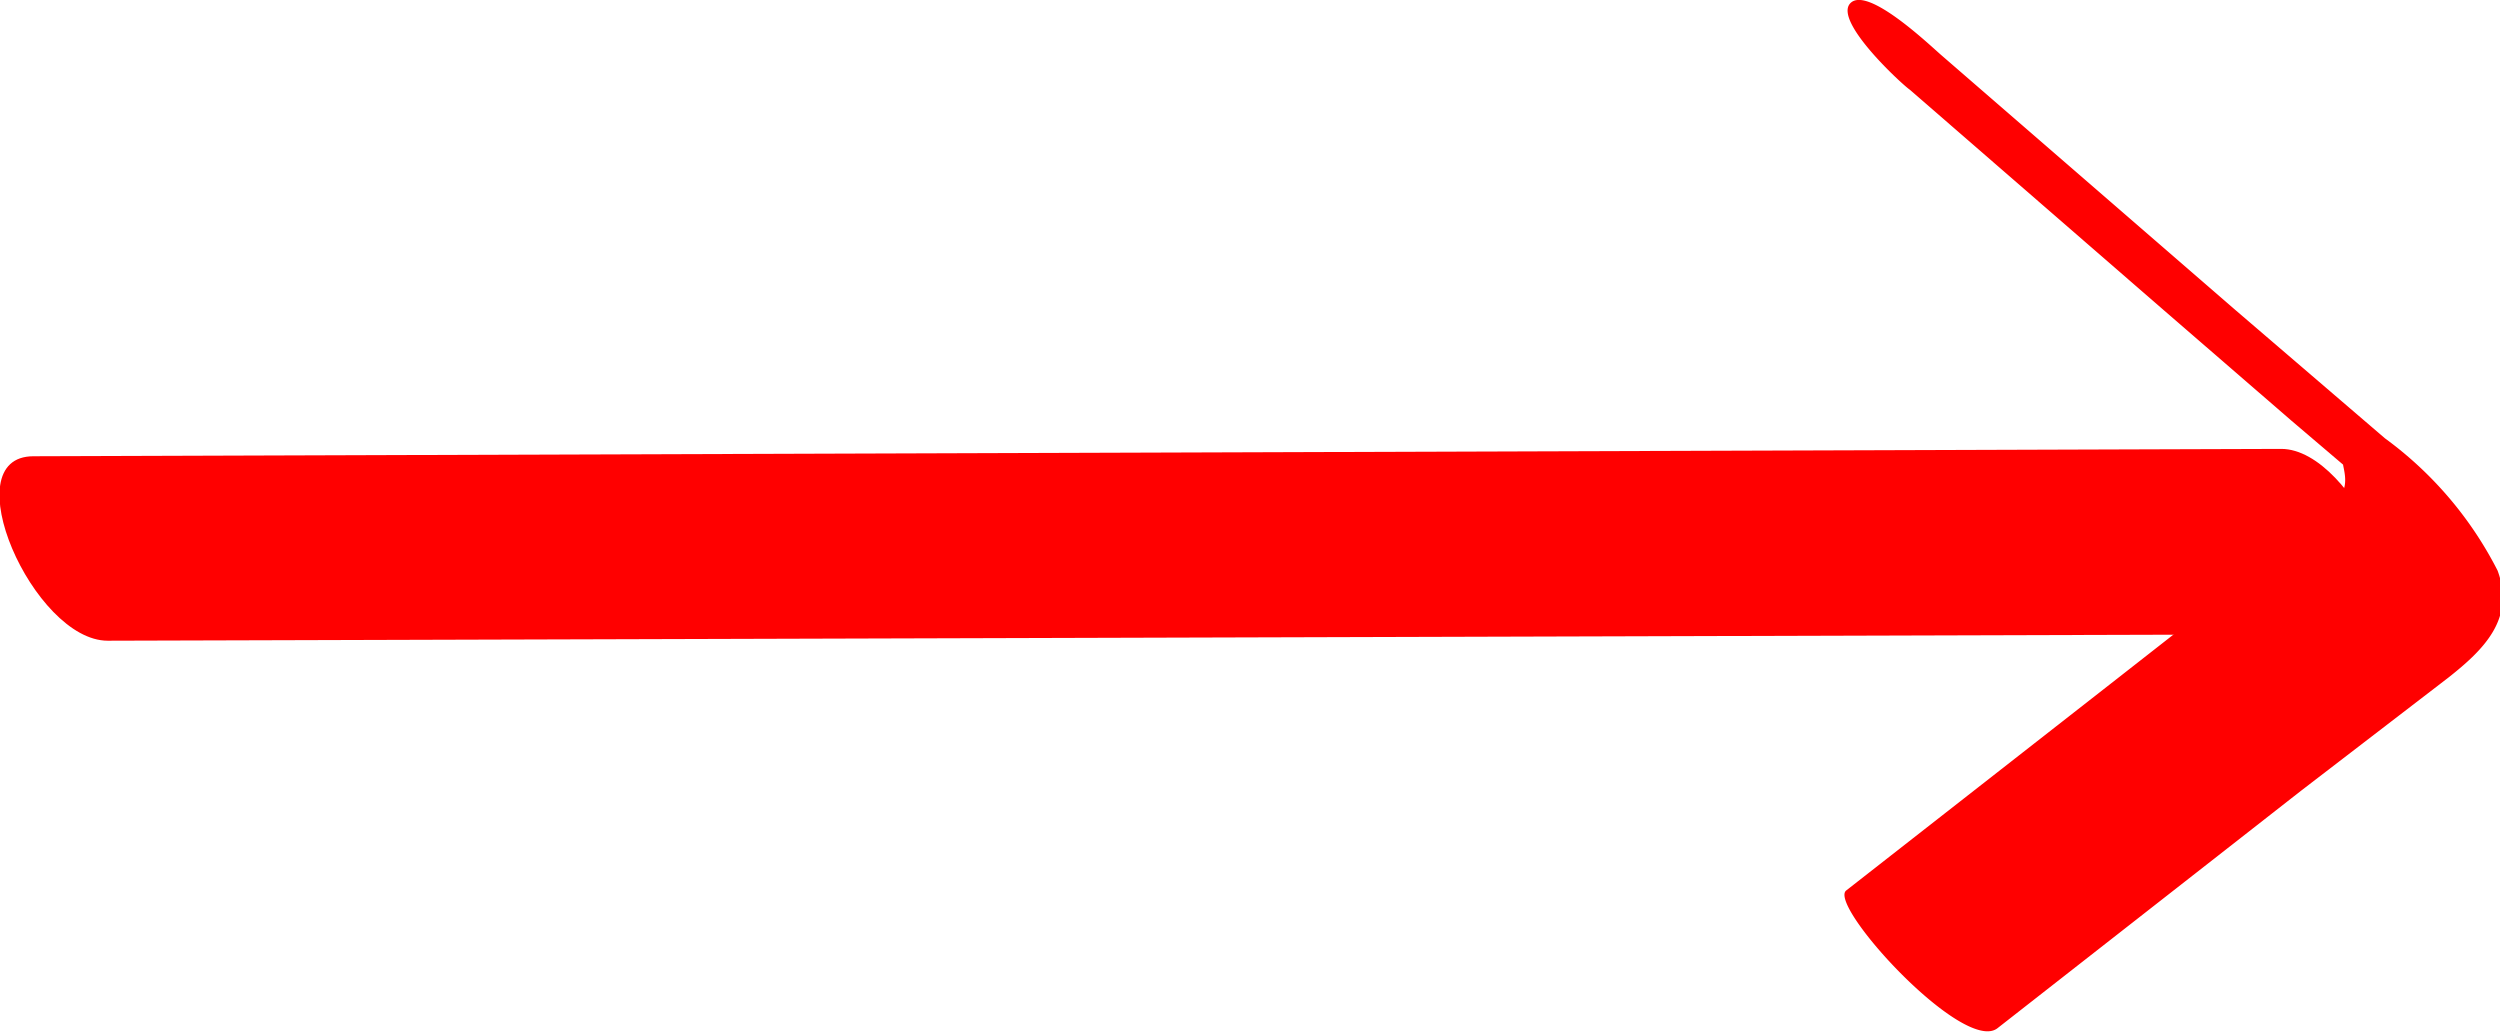
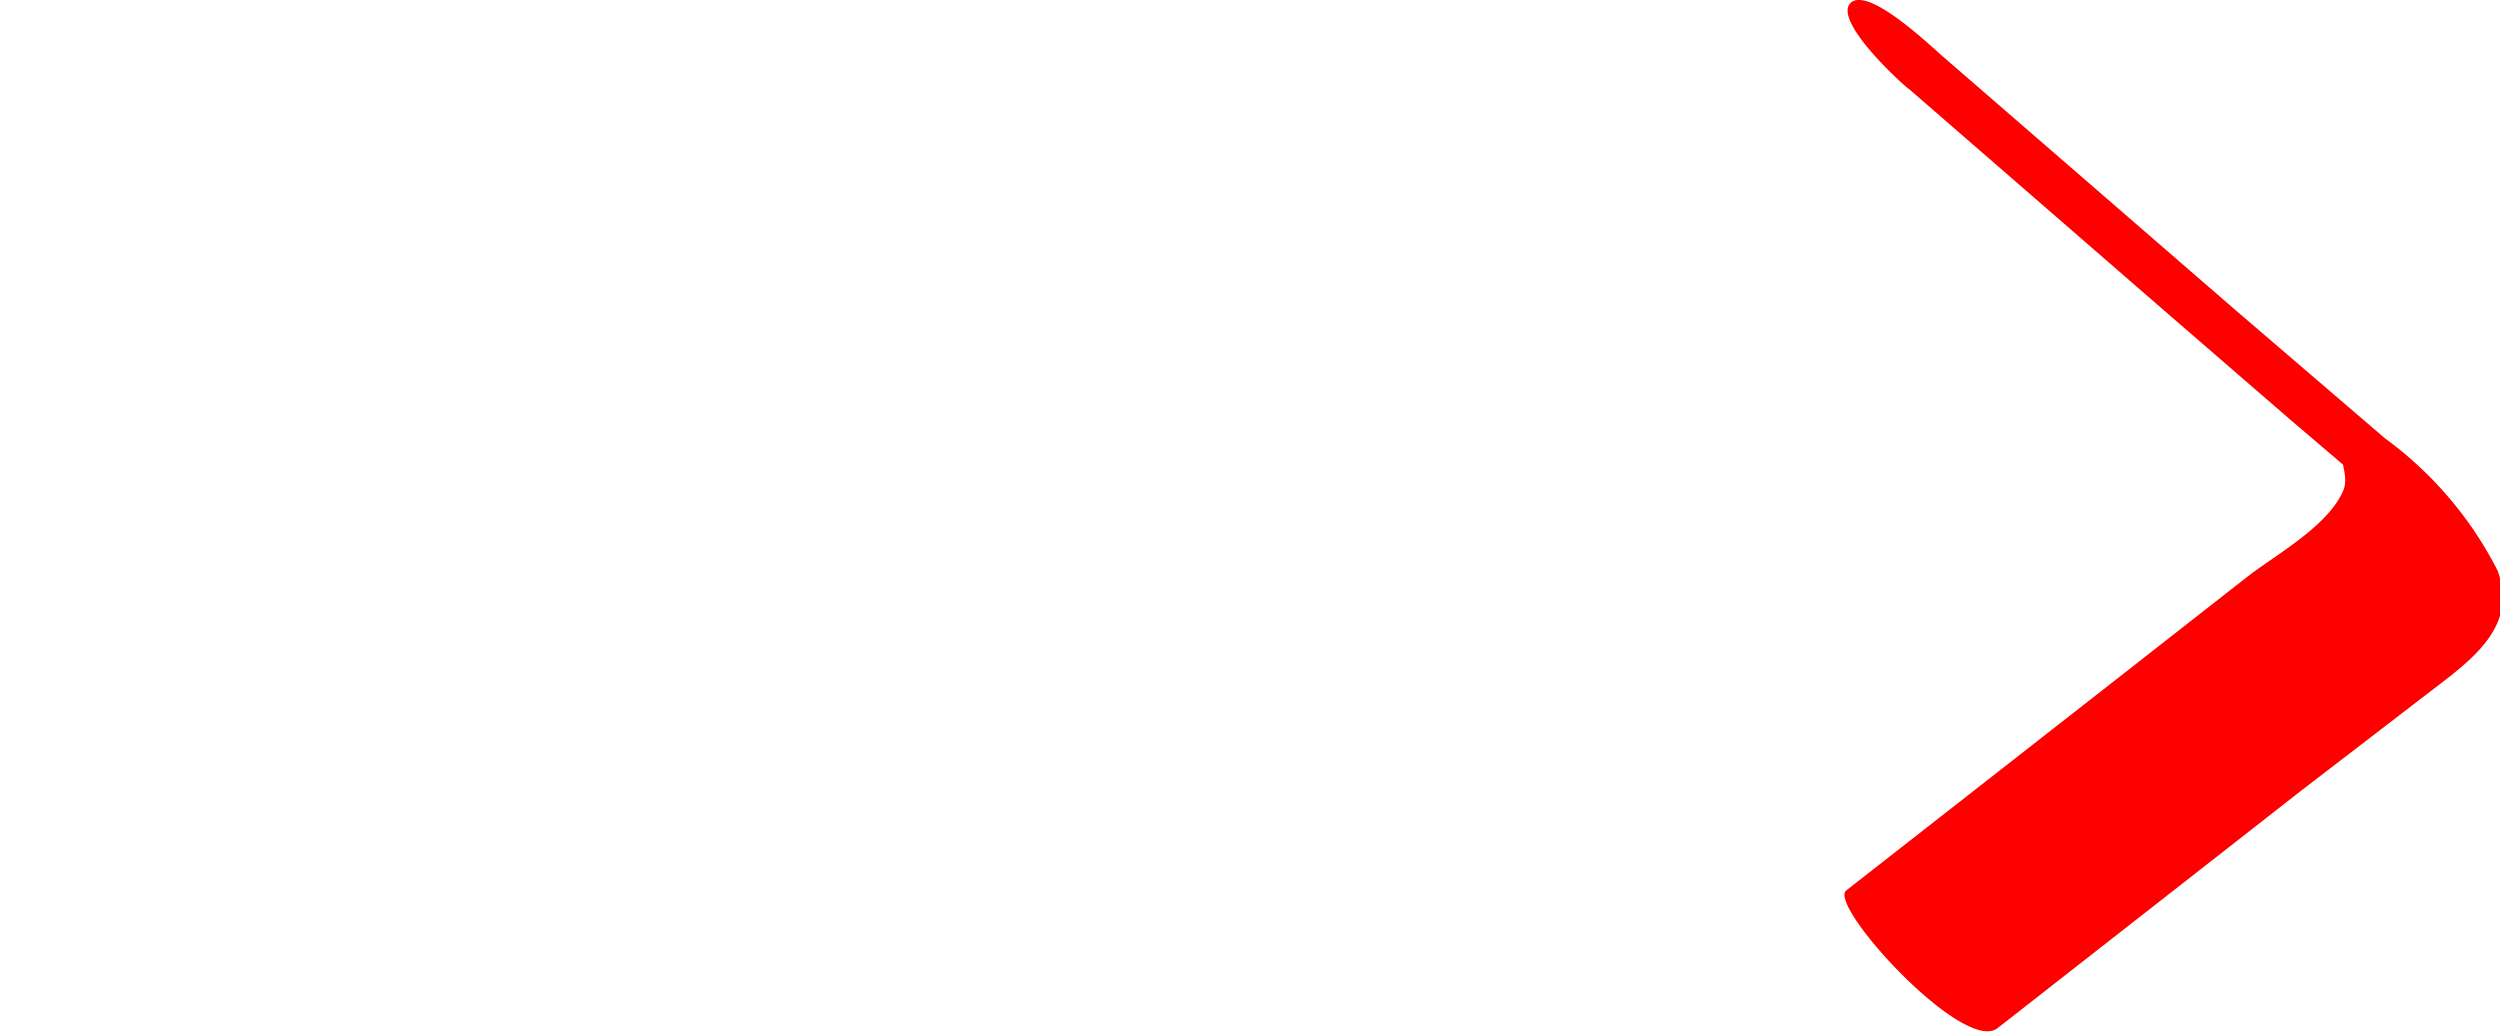
<svg xmlns="http://www.w3.org/2000/svg" viewBox="0 0 30.63 12.64">
  <defs>
    <style>.cls-1{fill:red;}</style>
  </defs>
  <g id="Layer_2" data-name="Layer 2">
    <g id="Diseño">
      <path class="cls-1" d="M23.4,1.1l3.11,2.7,1.56,1.35.74.63c.09.09.5.48.11.07s-.11-.08-.21.16c-.19.44-.82.78-1.18,1.06L25.92,8.33l-3.3,2.58c-.23.18,1.43,2,1.85,1.69l3.72-2.91L30,8.3c.43-.34.82-.72.6-1.31a4.58,4.58,0,0,0-1.38-1.62L27.39,3.8,23.79.68c-.14-.12-.91-.86-1.12-.64s.64,1,.73,1.06Z" />
-       <path class="cls-1" d="M1.32,7.85l27.53-.08c1,0,0-2.27-.9-2.27L.41,5.59c-1,0,0,2.26.91,2.26Z" />
    </g>
  </g>
</svg>